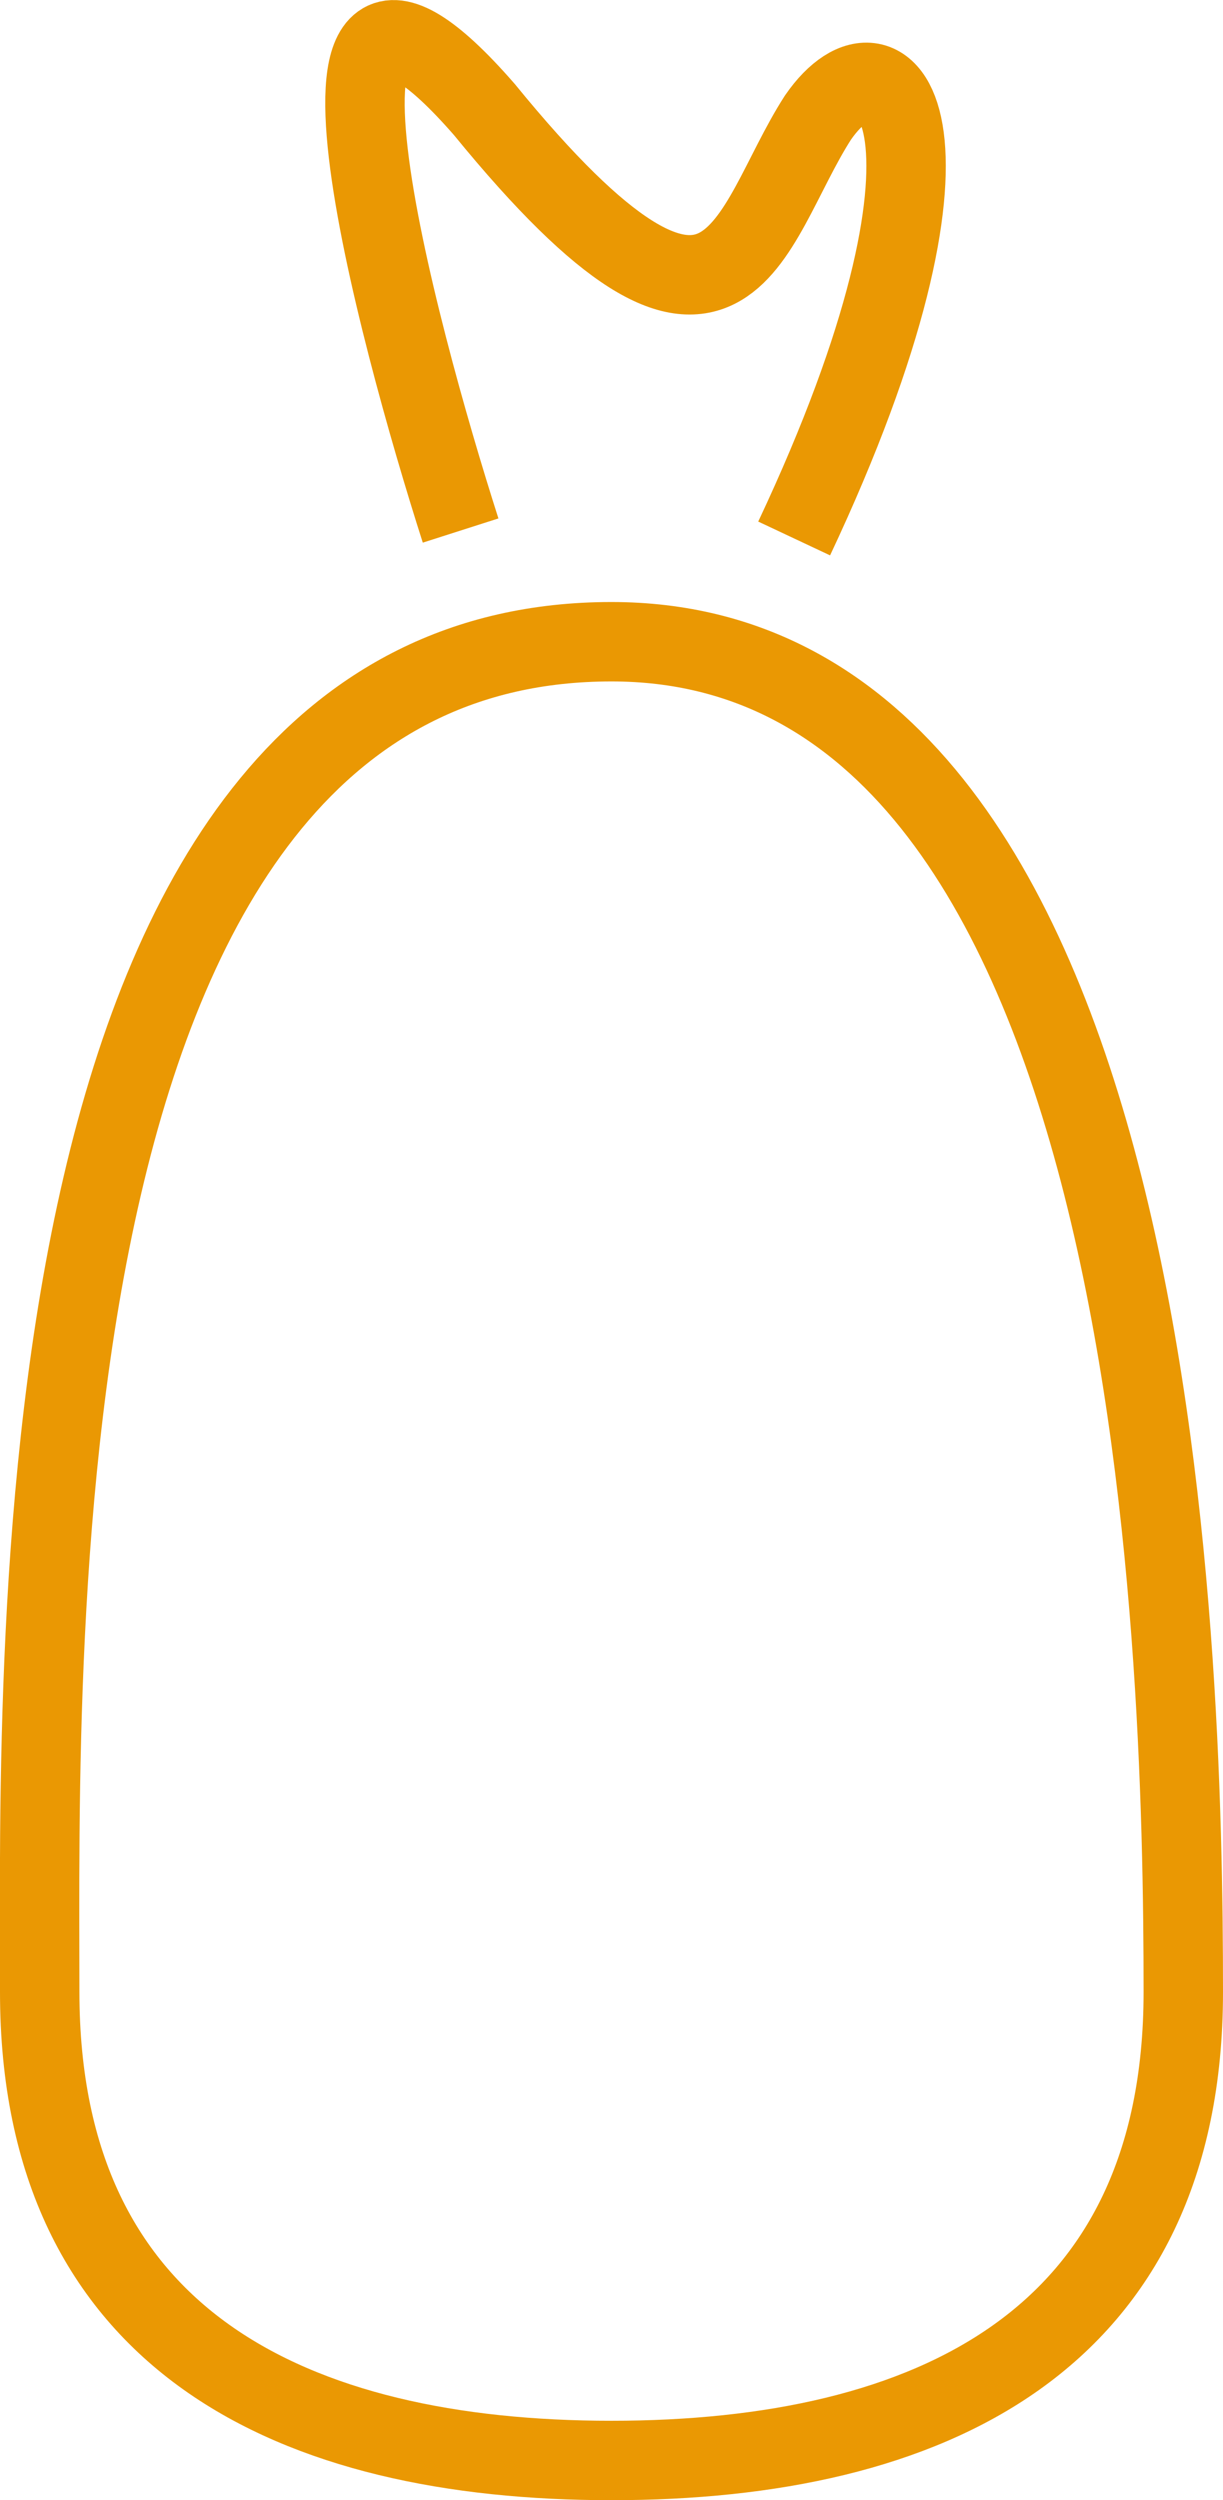
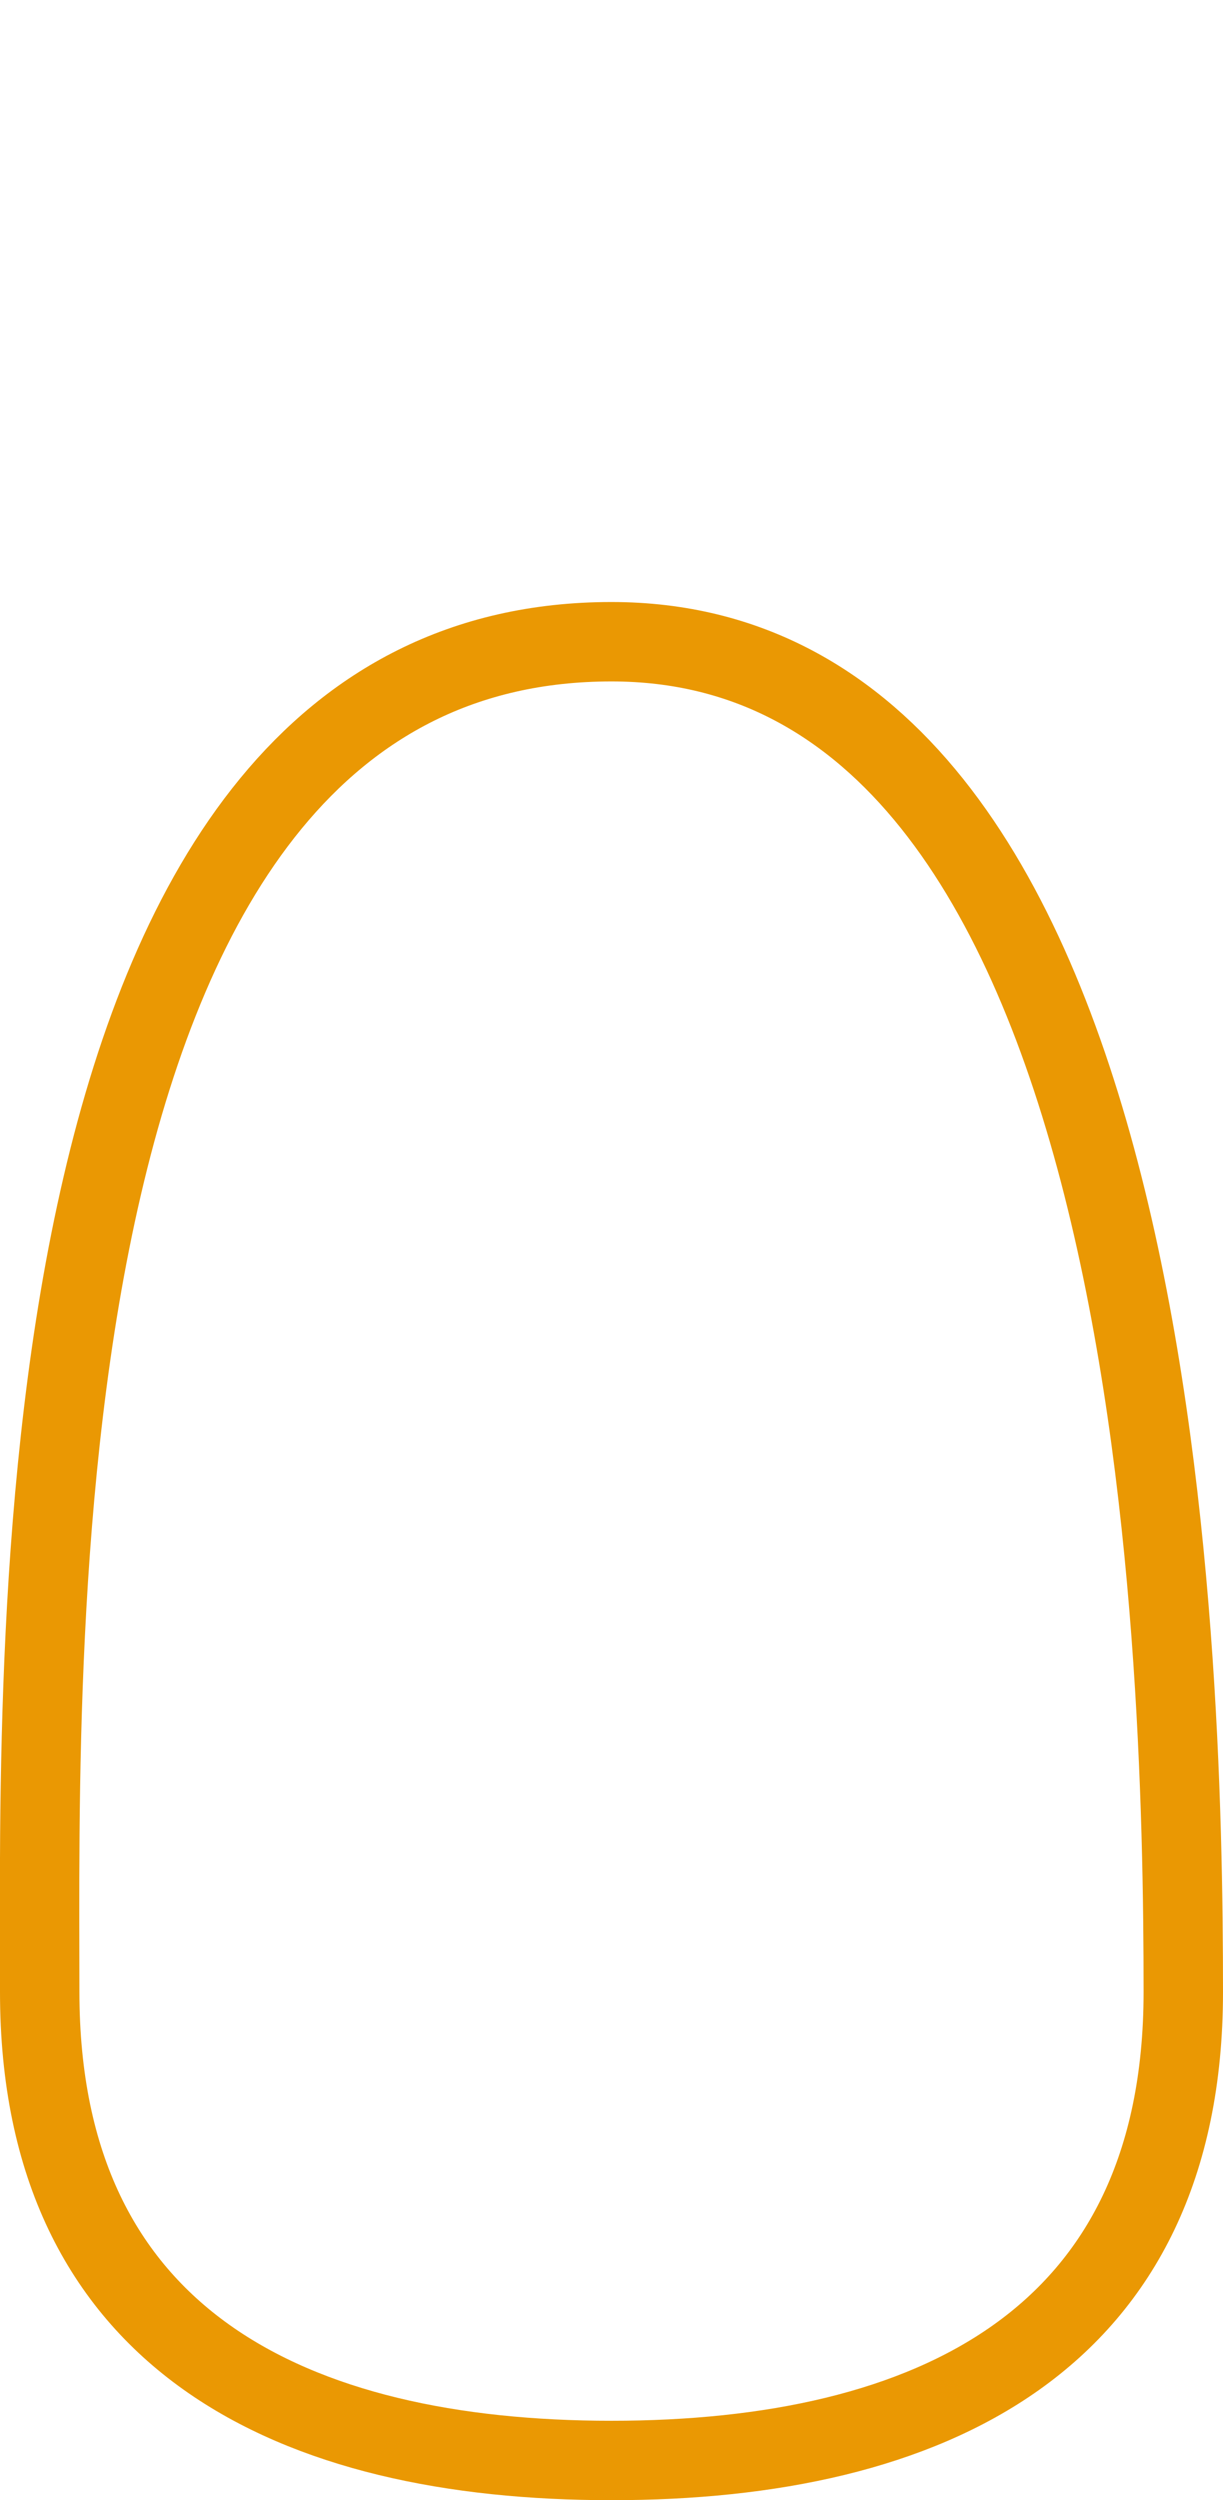
<svg xmlns="http://www.w3.org/2000/svg" id="a" width="15.4" height="31.48" viewBox="0 0 15.4 31.48">
  <defs>
    <style>
      .cls-1 {
        fill: none;
        stroke: #ea9803;
        stroke-miterlimit: 10;
      }
    </style>
  </defs>
-   <path class="cls-1" d="M5.8,6.68c-.8-2.5-2.4-8.4,.3-5.3,3.1,3.8,3.3,1.5,4.2,.1,.9-1.3,2.1,.2-.3,5.3" />
-   <path class="cls-1" d="M14.9,25.08c0,4.4-3.2,5.9-7.2,5.9S.5,29.48,.5,25.08,.2,8.08,7.7,8.08c6.9,0,7.2,12.6,7.2,17Z" />
+   <path class="cls-1" d="M14.9,25.08c0,4.4-3.2,5.9-7.2,5.9S.5,29.48,.5,25.08,.2,8.08,7.7,8.08c6.9,0,7.2,12.6,7.2,17" />
</svg>